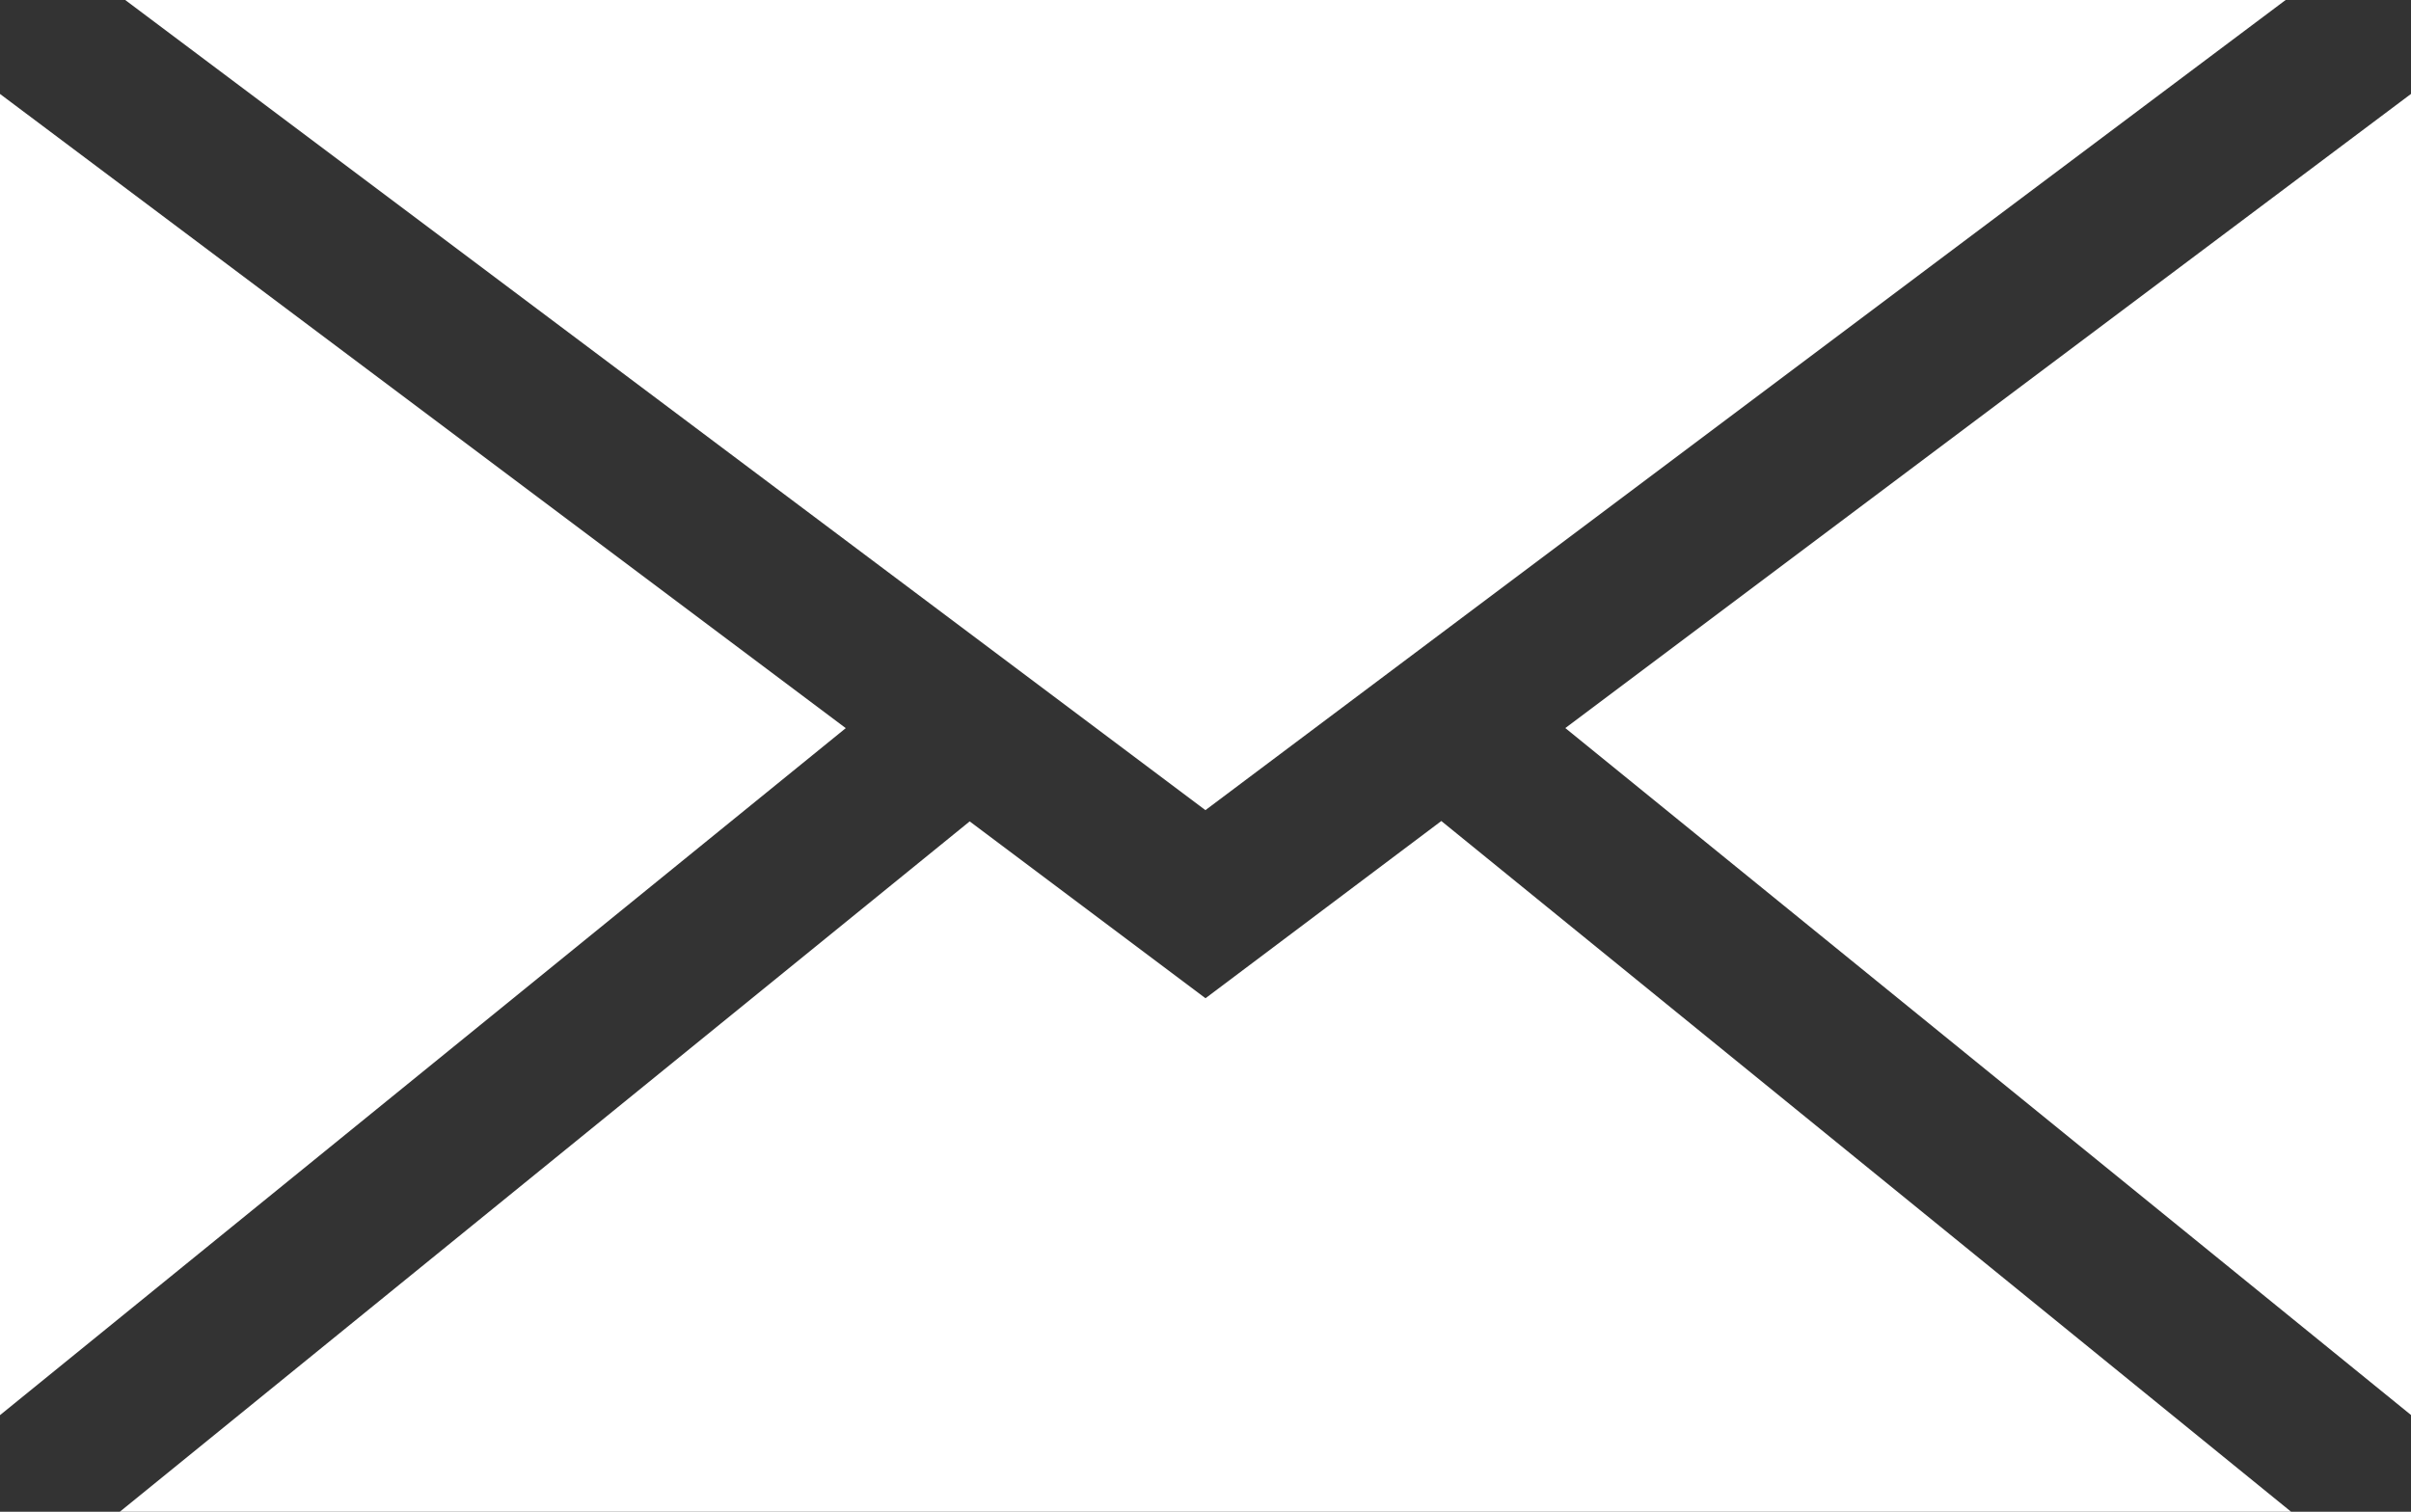
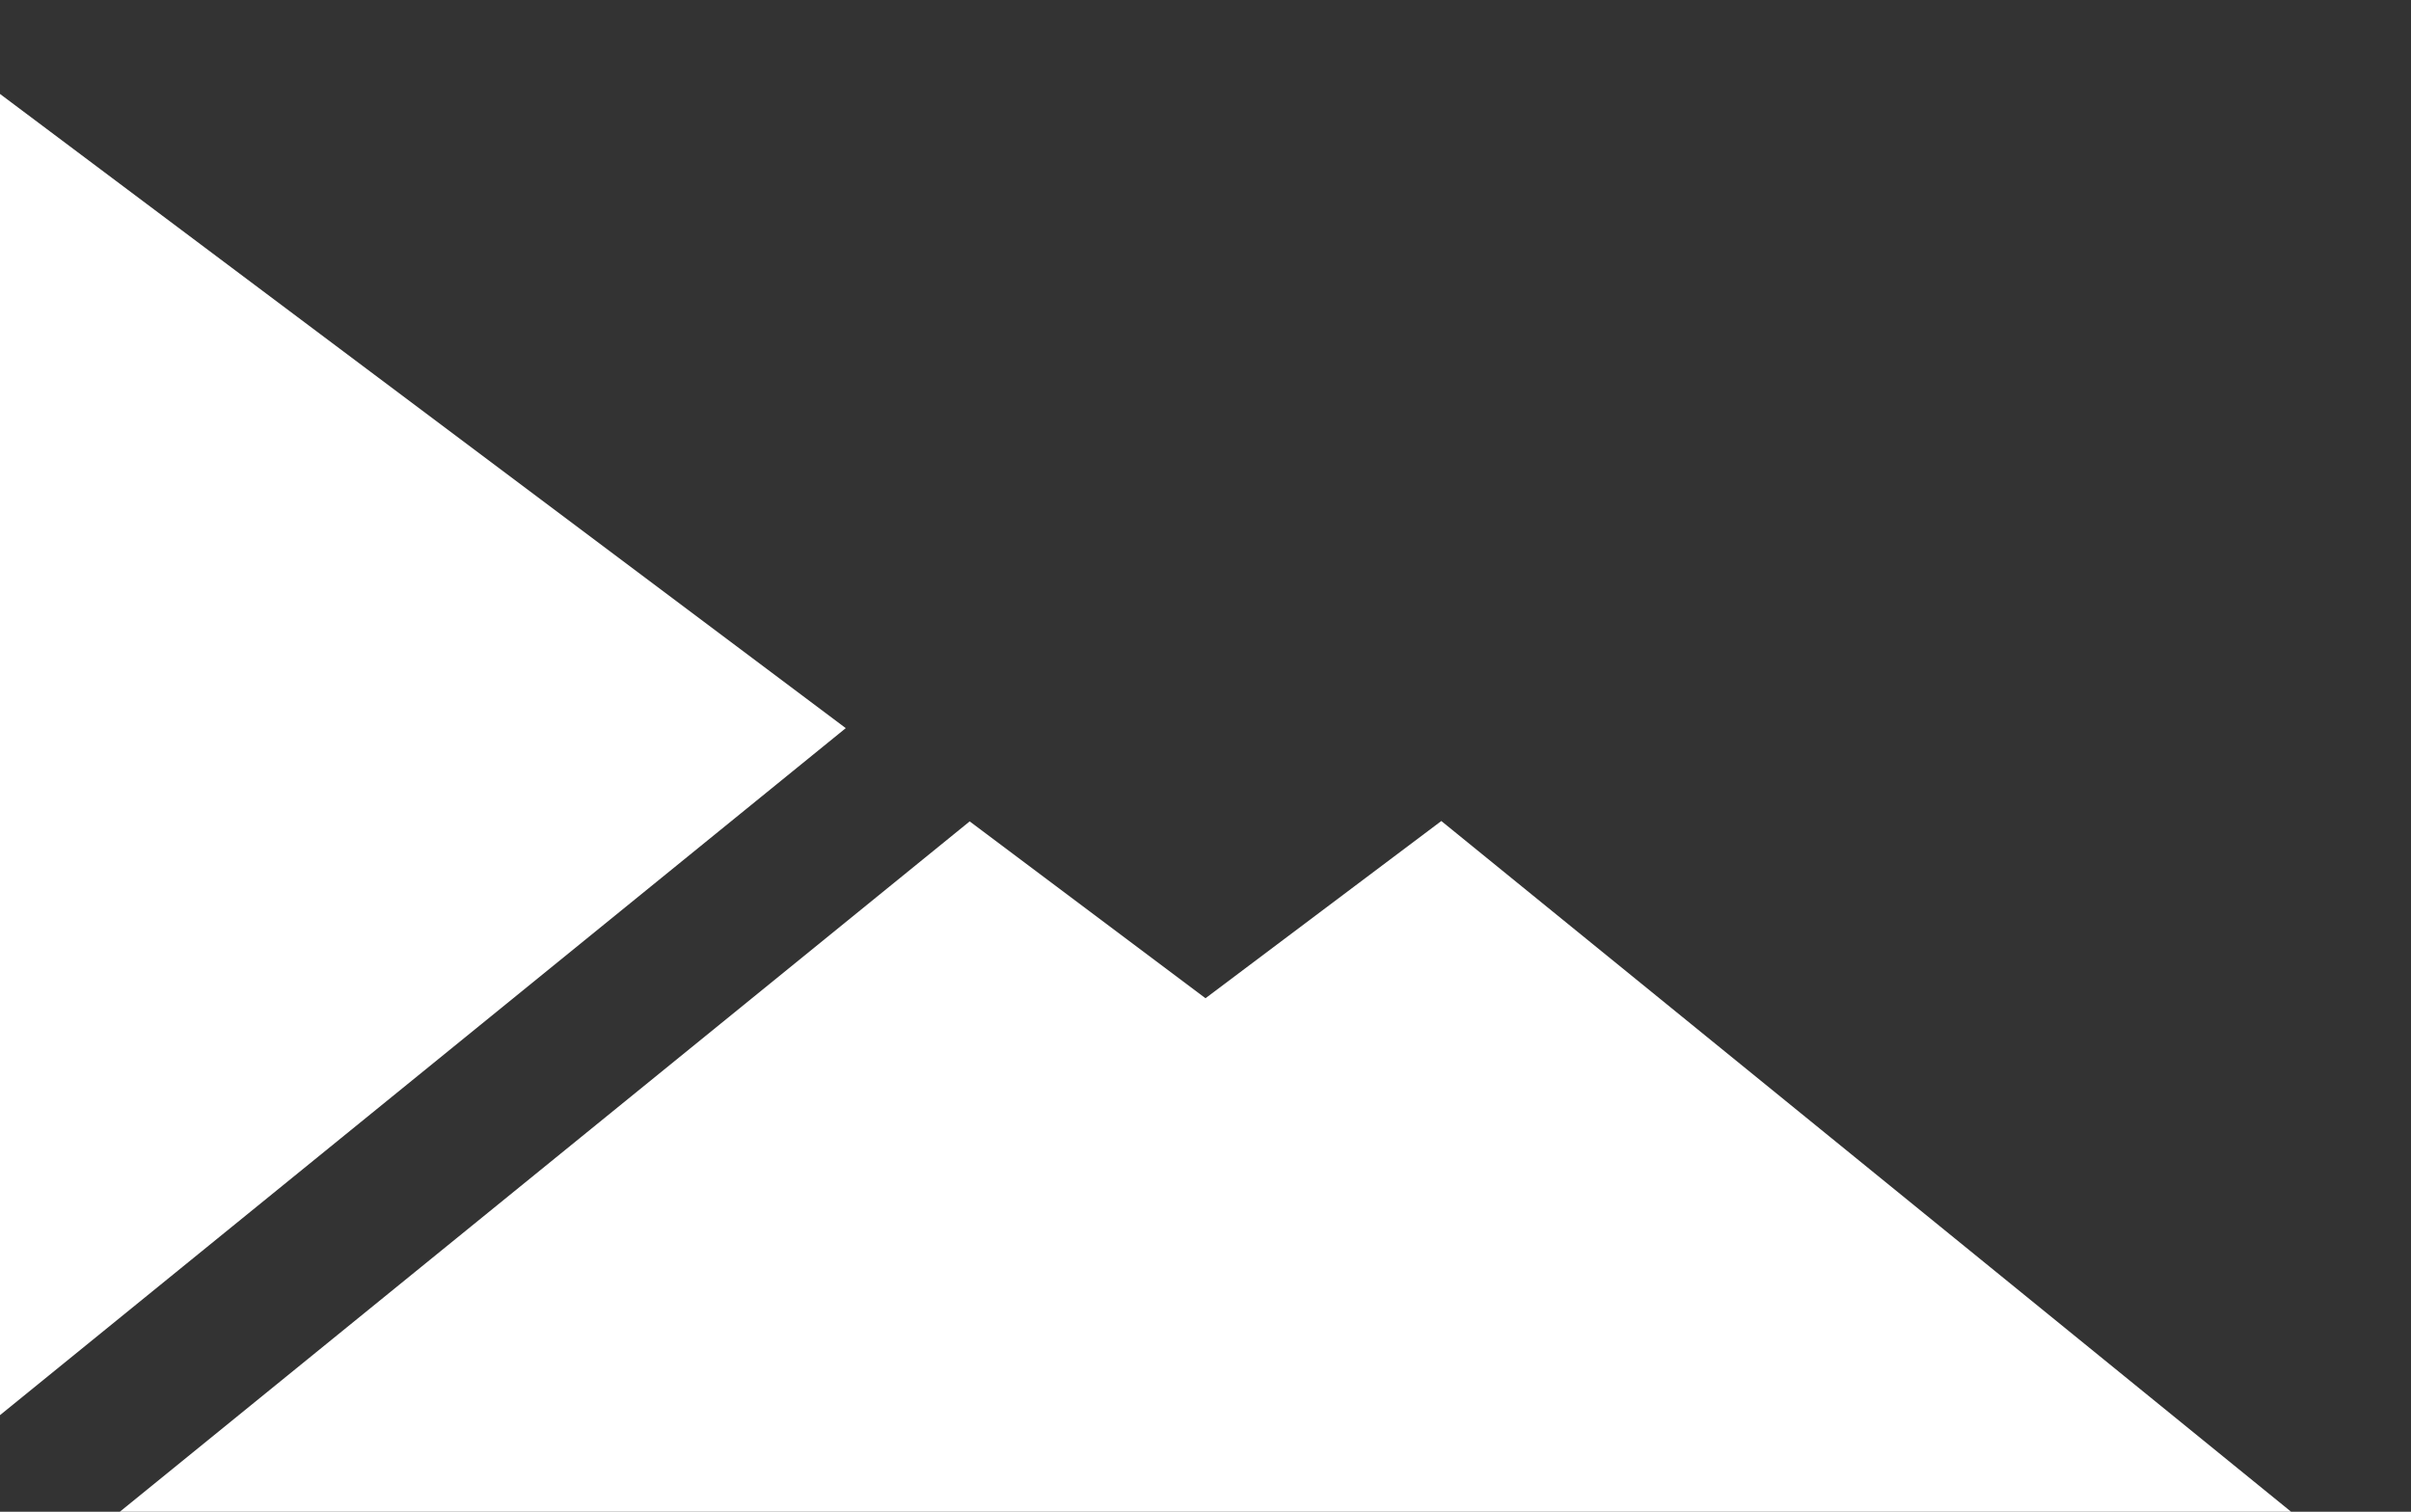
<svg xmlns="http://www.w3.org/2000/svg" id="icon-sNap-contact-w-g" width="31.694" height="19.875" viewBox="0 0 31.694 19.875">
  <rect x="0" y="0" width="31.694" height="19.875" fill="#333333" stroke="none" />
  <path id="パス_16802" data-name="パス 16802" d="M91.733,132.363l-11.118,9.032v-17.37Z" transform="translate(-80.615 -122.79)" fill="#fff" />
-   <path id="パス_16803" data-name="パス 16803" d="M104.815,127.175l-14.2-10.651h28.4Z" transform="translate(-88.969 -116.524)" fill="#fff" />
  <path id="パス_16804" data-name="パス 16804" d="M107.523,182.114,118.7,191.2H90.145l11.178-9.081,3.1,2.325Z" transform="translate(-88.576 -171.32)" fill="#fff" />
-   <path id="パス_16805" data-name="パス 16805" d="M216.763,124.024v17.37l-11.118-9.032Z" transform="translate(-185.068 -122.79)" fill="#fff" />
</svg>